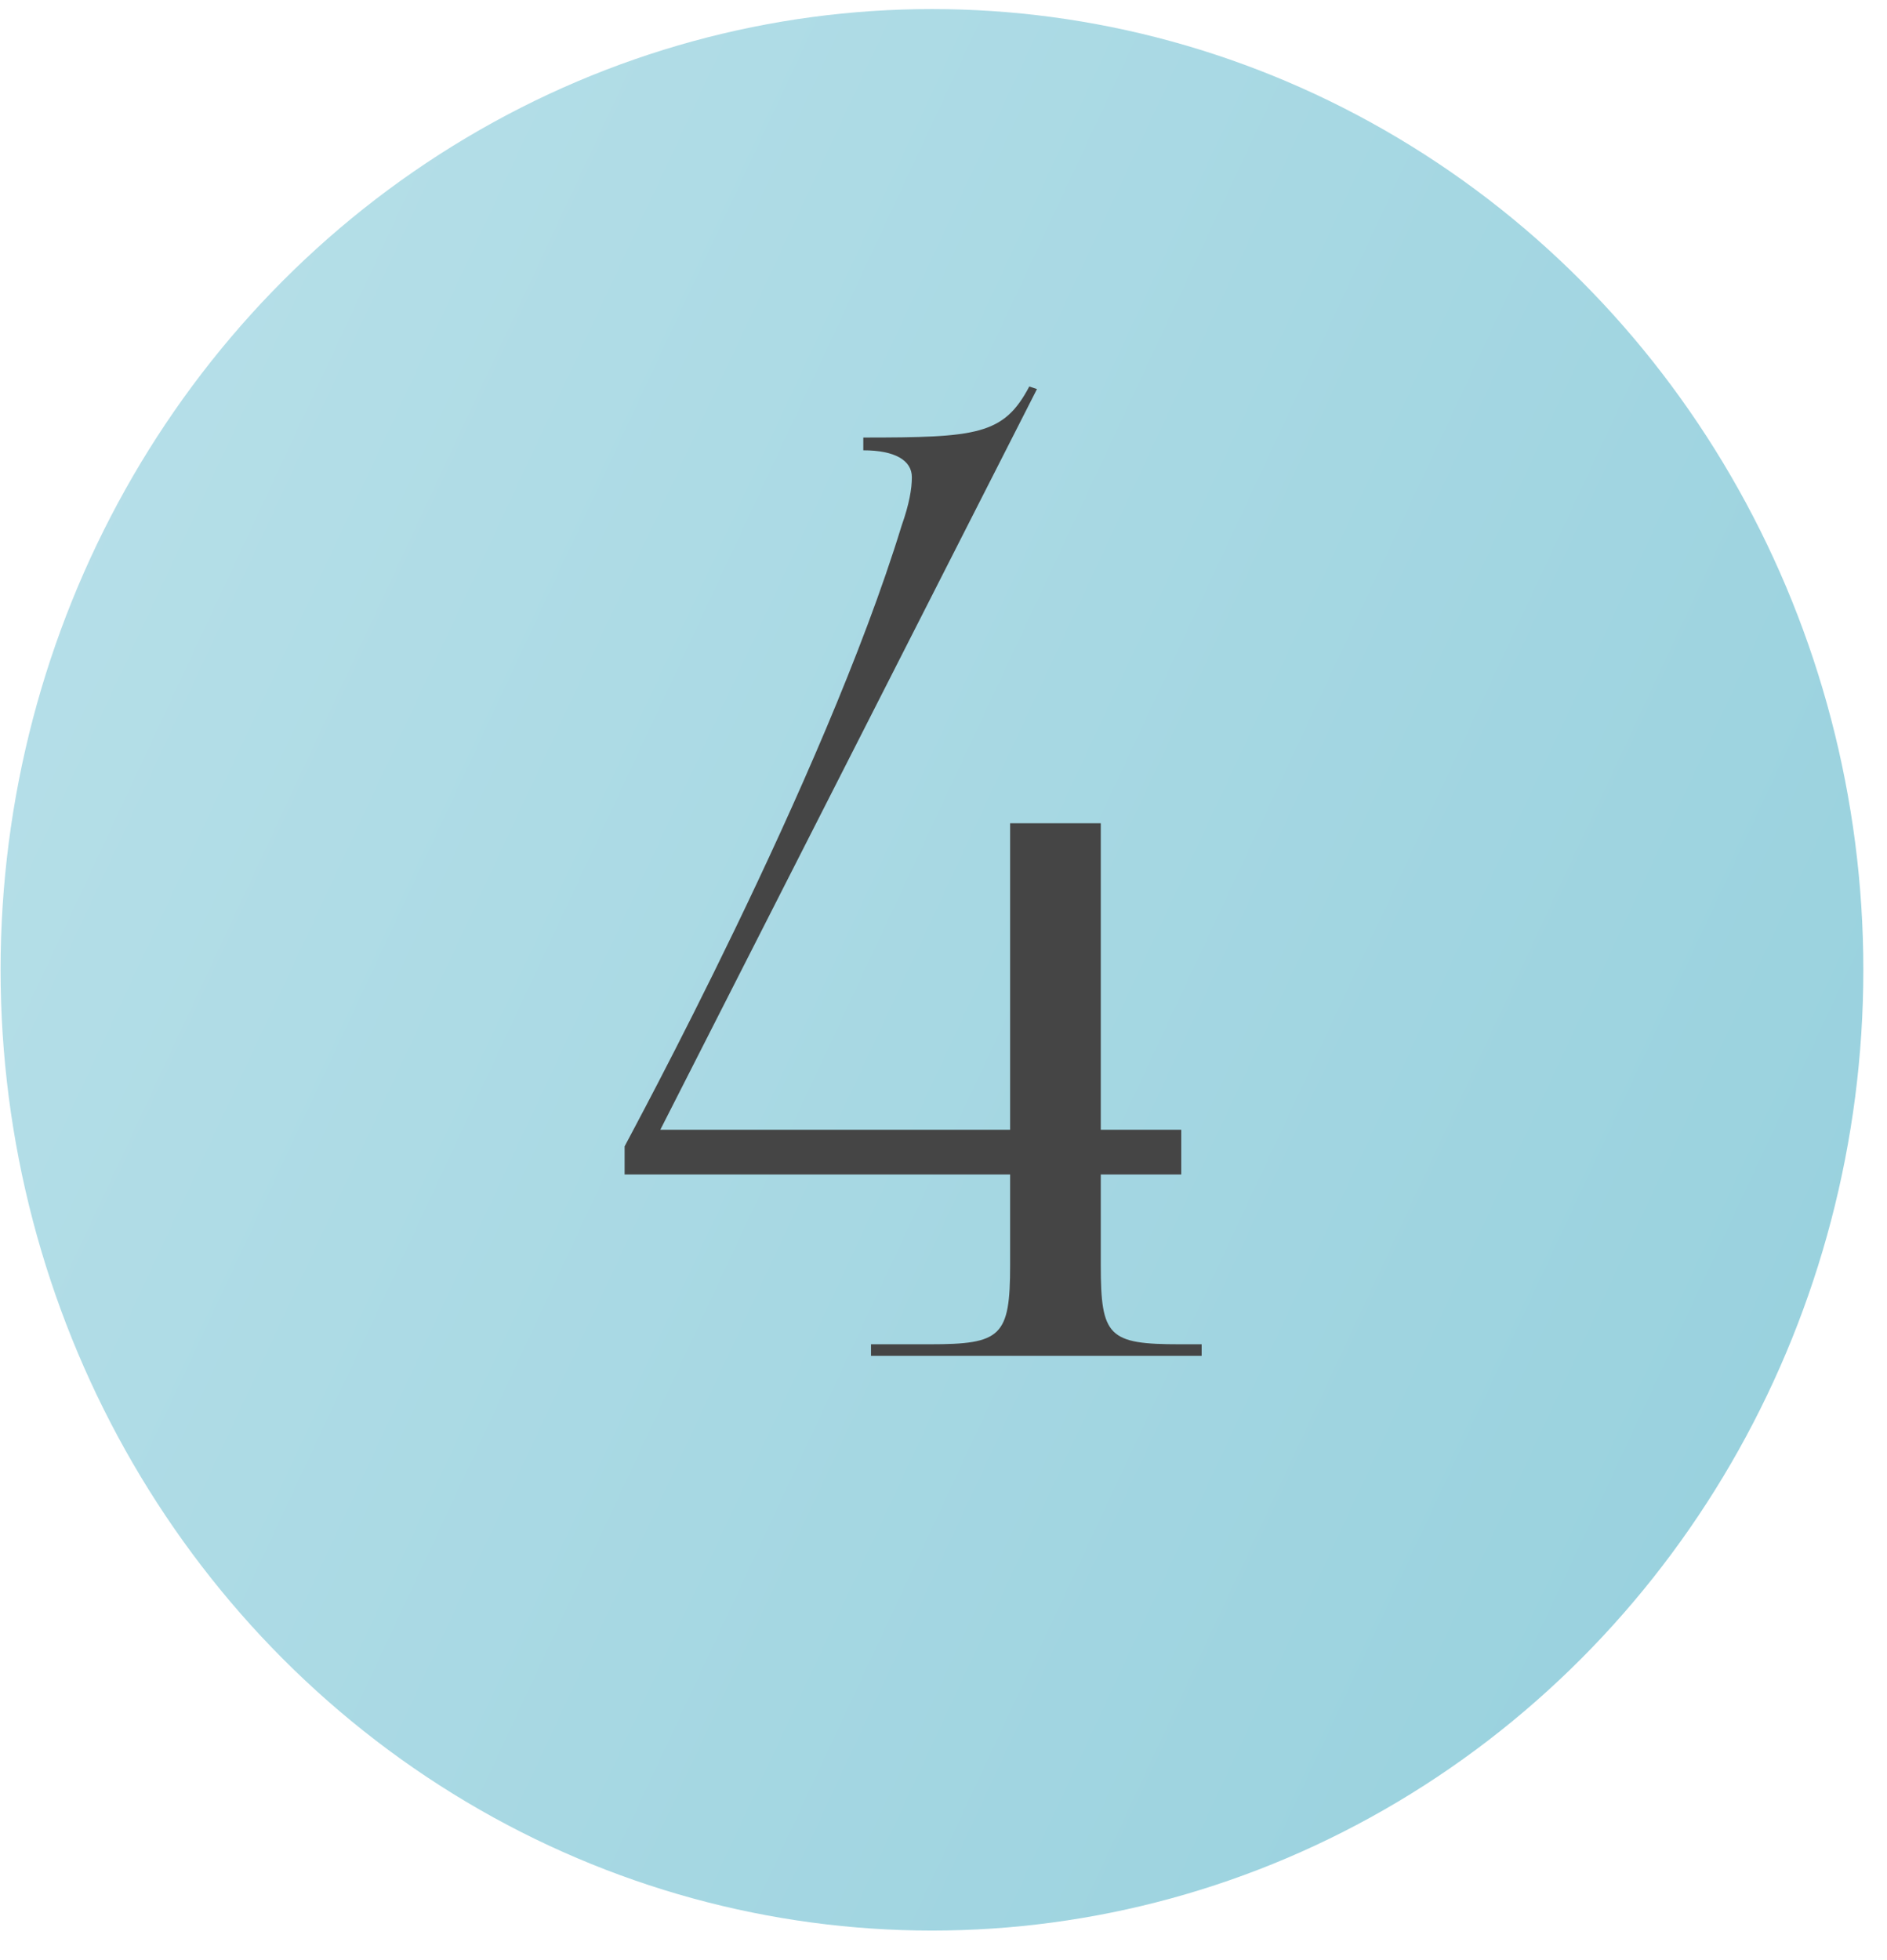
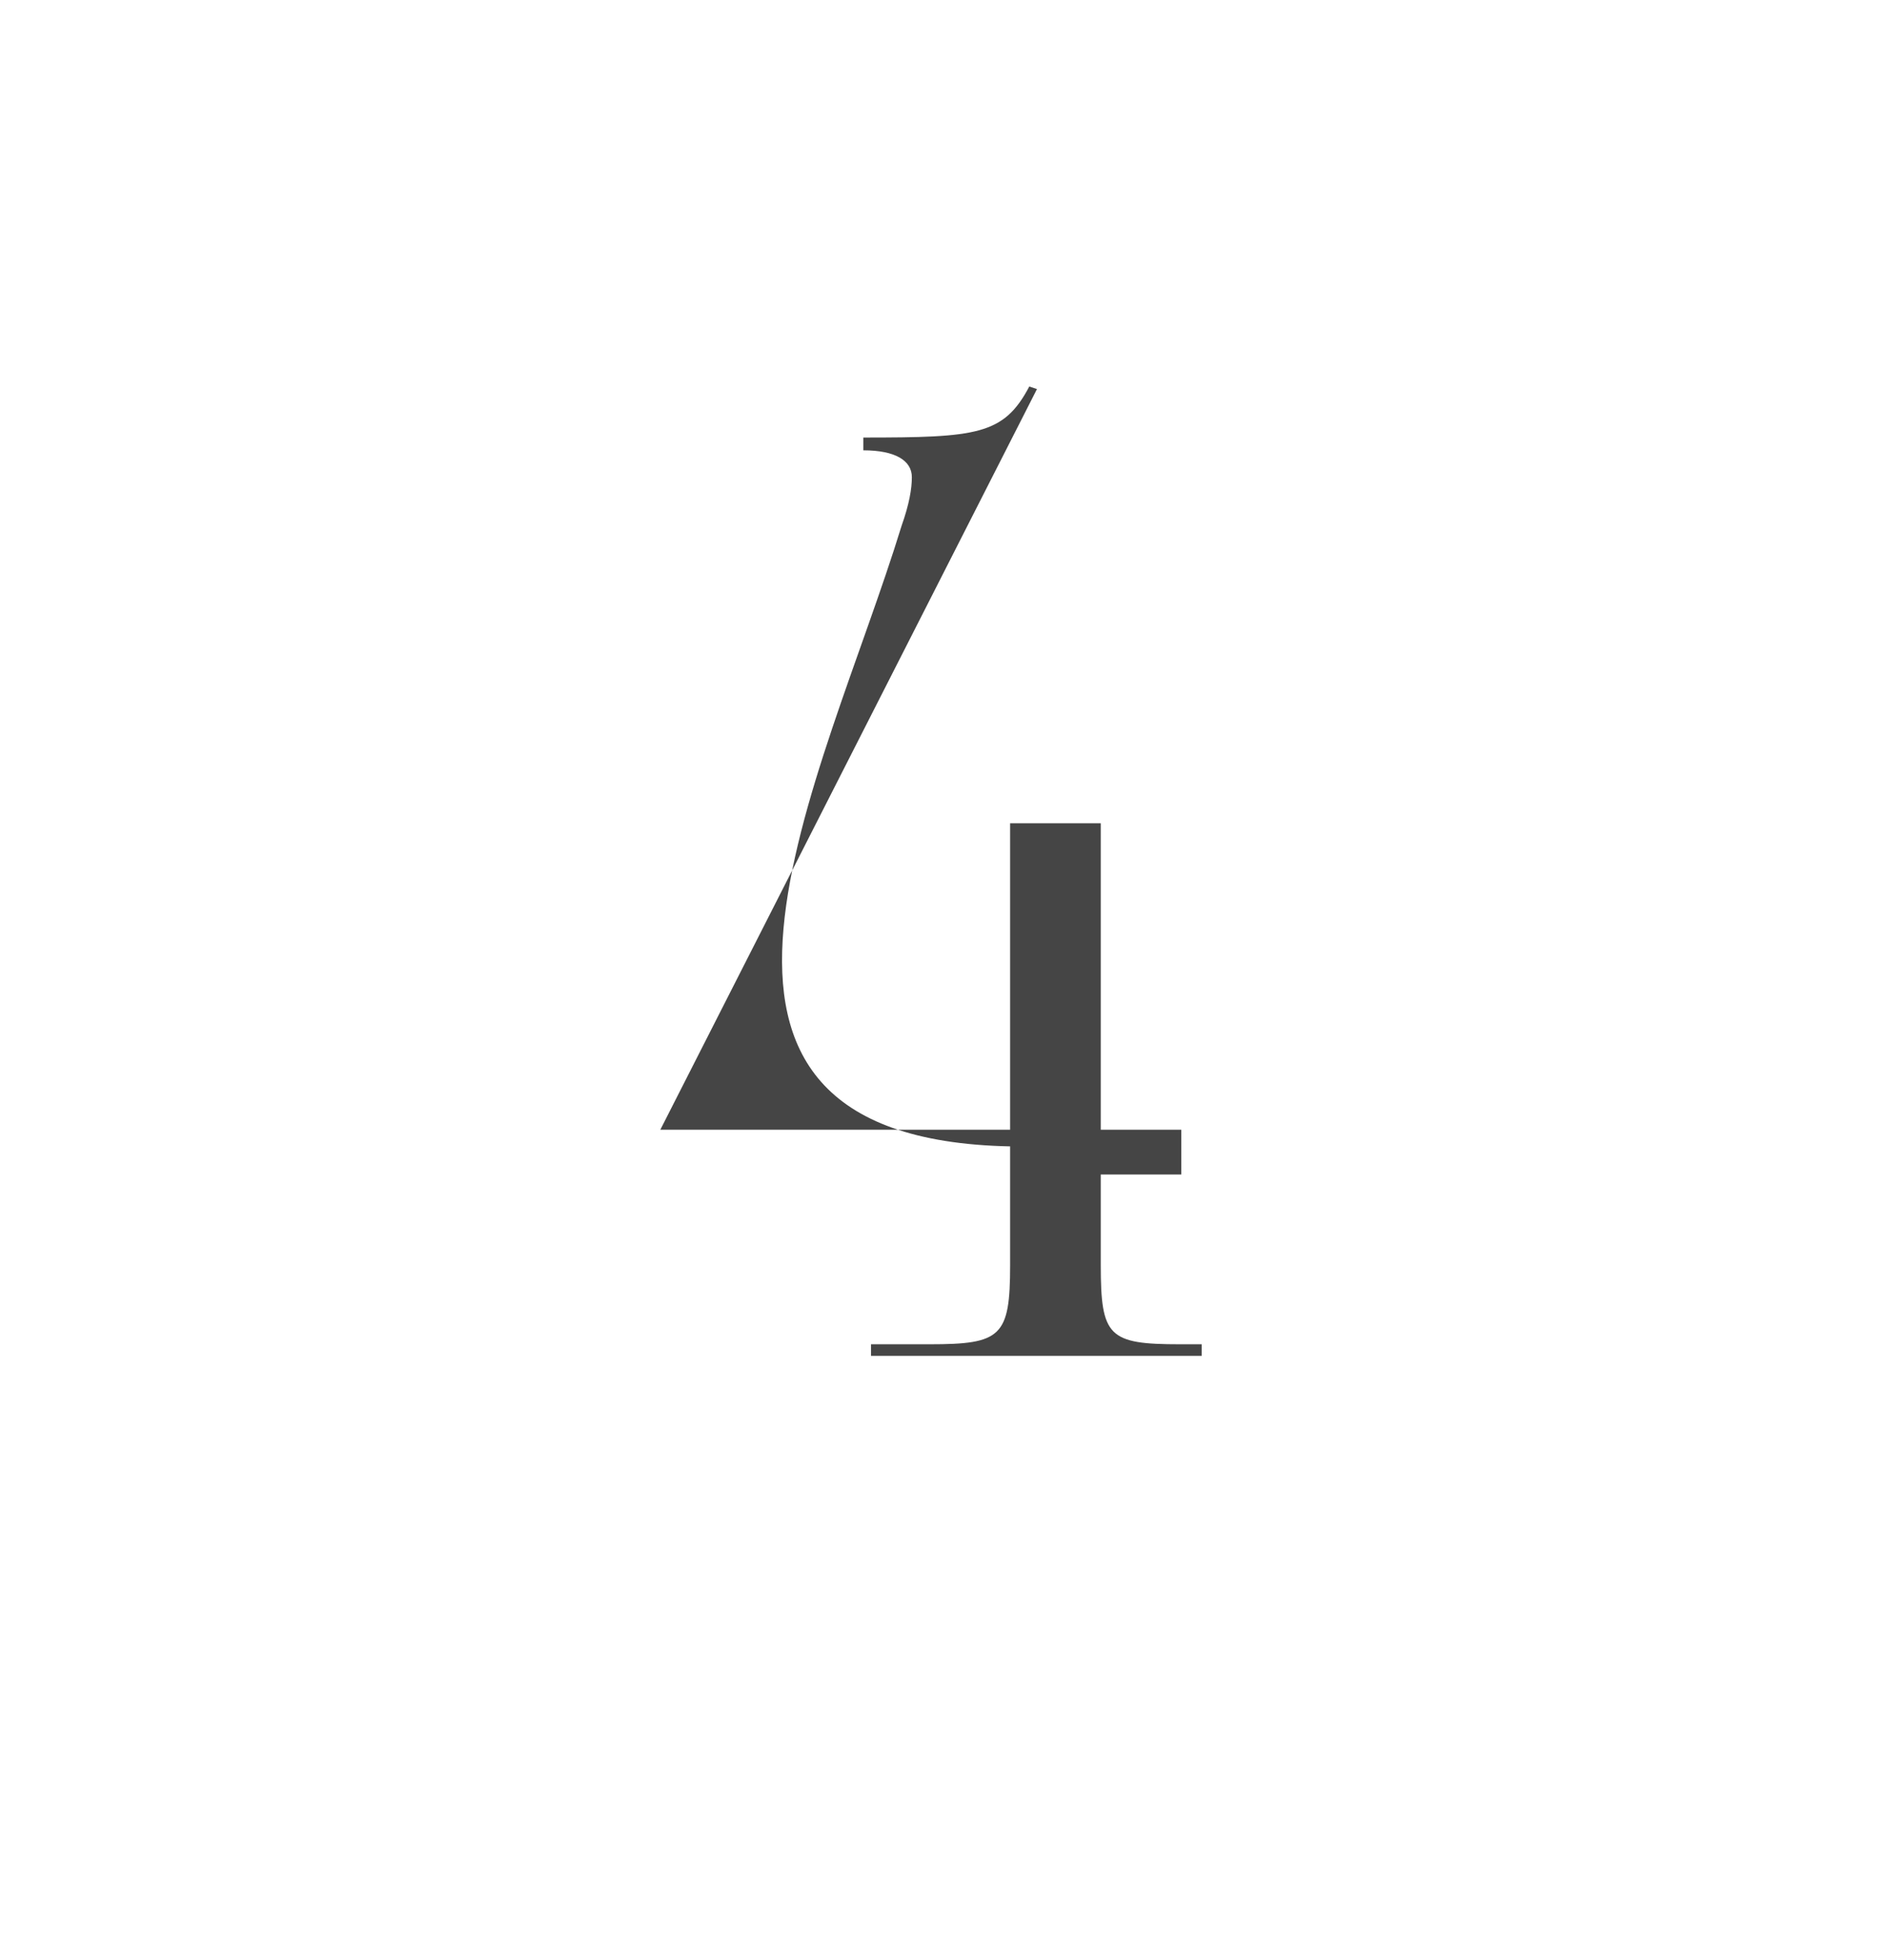
<svg xmlns="http://www.w3.org/2000/svg" width="26" height="27" viewBox="0 0 26 27" fill="none">
-   <ellipse cx="12.841" cy="13.359" rx="12.833" ry="13.234" fill="url(#paint0_linear_787_331)" />
-   <path d="M9.098 15.562H13.918V11.34H15.167V15.562H16.276V16.178H15.167V17.427C15.167 18.412 15.273 18.517 16.258 18.517H16.557V18.676H12.001V18.517H12.81C13.795 18.517 13.918 18.412 13.918 17.427V16.178H8.606V15.791C8.658 15.685 11.35 10.742 12.423 7.241C12.529 6.942 12.564 6.731 12.564 6.573C12.564 6.344 12.335 6.203 11.895 6.203V6.027C13.461 6.027 13.83 5.992 14.182 5.324L14.288 5.359L9.098 15.562Z" fill="#454545" />
+   <path d="M9.098 15.562H13.918V11.34H15.167V15.562H16.276V16.178H15.167V17.427C15.167 18.412 15.273 18.517 16.258 18.517H16.557V18.676H12.001V18.517H12.81C13.795 18.517 13.918 18.412 13.918 17.427V16.178V15.791C8.658 15.685 11.35 10.742 12.423 7.241C12.529 6.942 12.564 6.731 12.564 6.573C12.564 6.344 12.335 6.203 11.895 6.203V6.027C13.461 6.027 13.83 5.992 14.182 5.324L14.288 5.359L9.098 15.562Z" fill="#454545" />
  <defs>
    <linearGradient id="paint0_linear_787_331" x1="1.121" y1="0.176" x2="30.806" y2="14.043" gradientUnits="userSpaceOnUse">
      <stop stop-color="#B8E0E9" />
      <stop offset="1" stop-color="#96D0DD" />
    </linearGradient>
  </defs>
</svg>